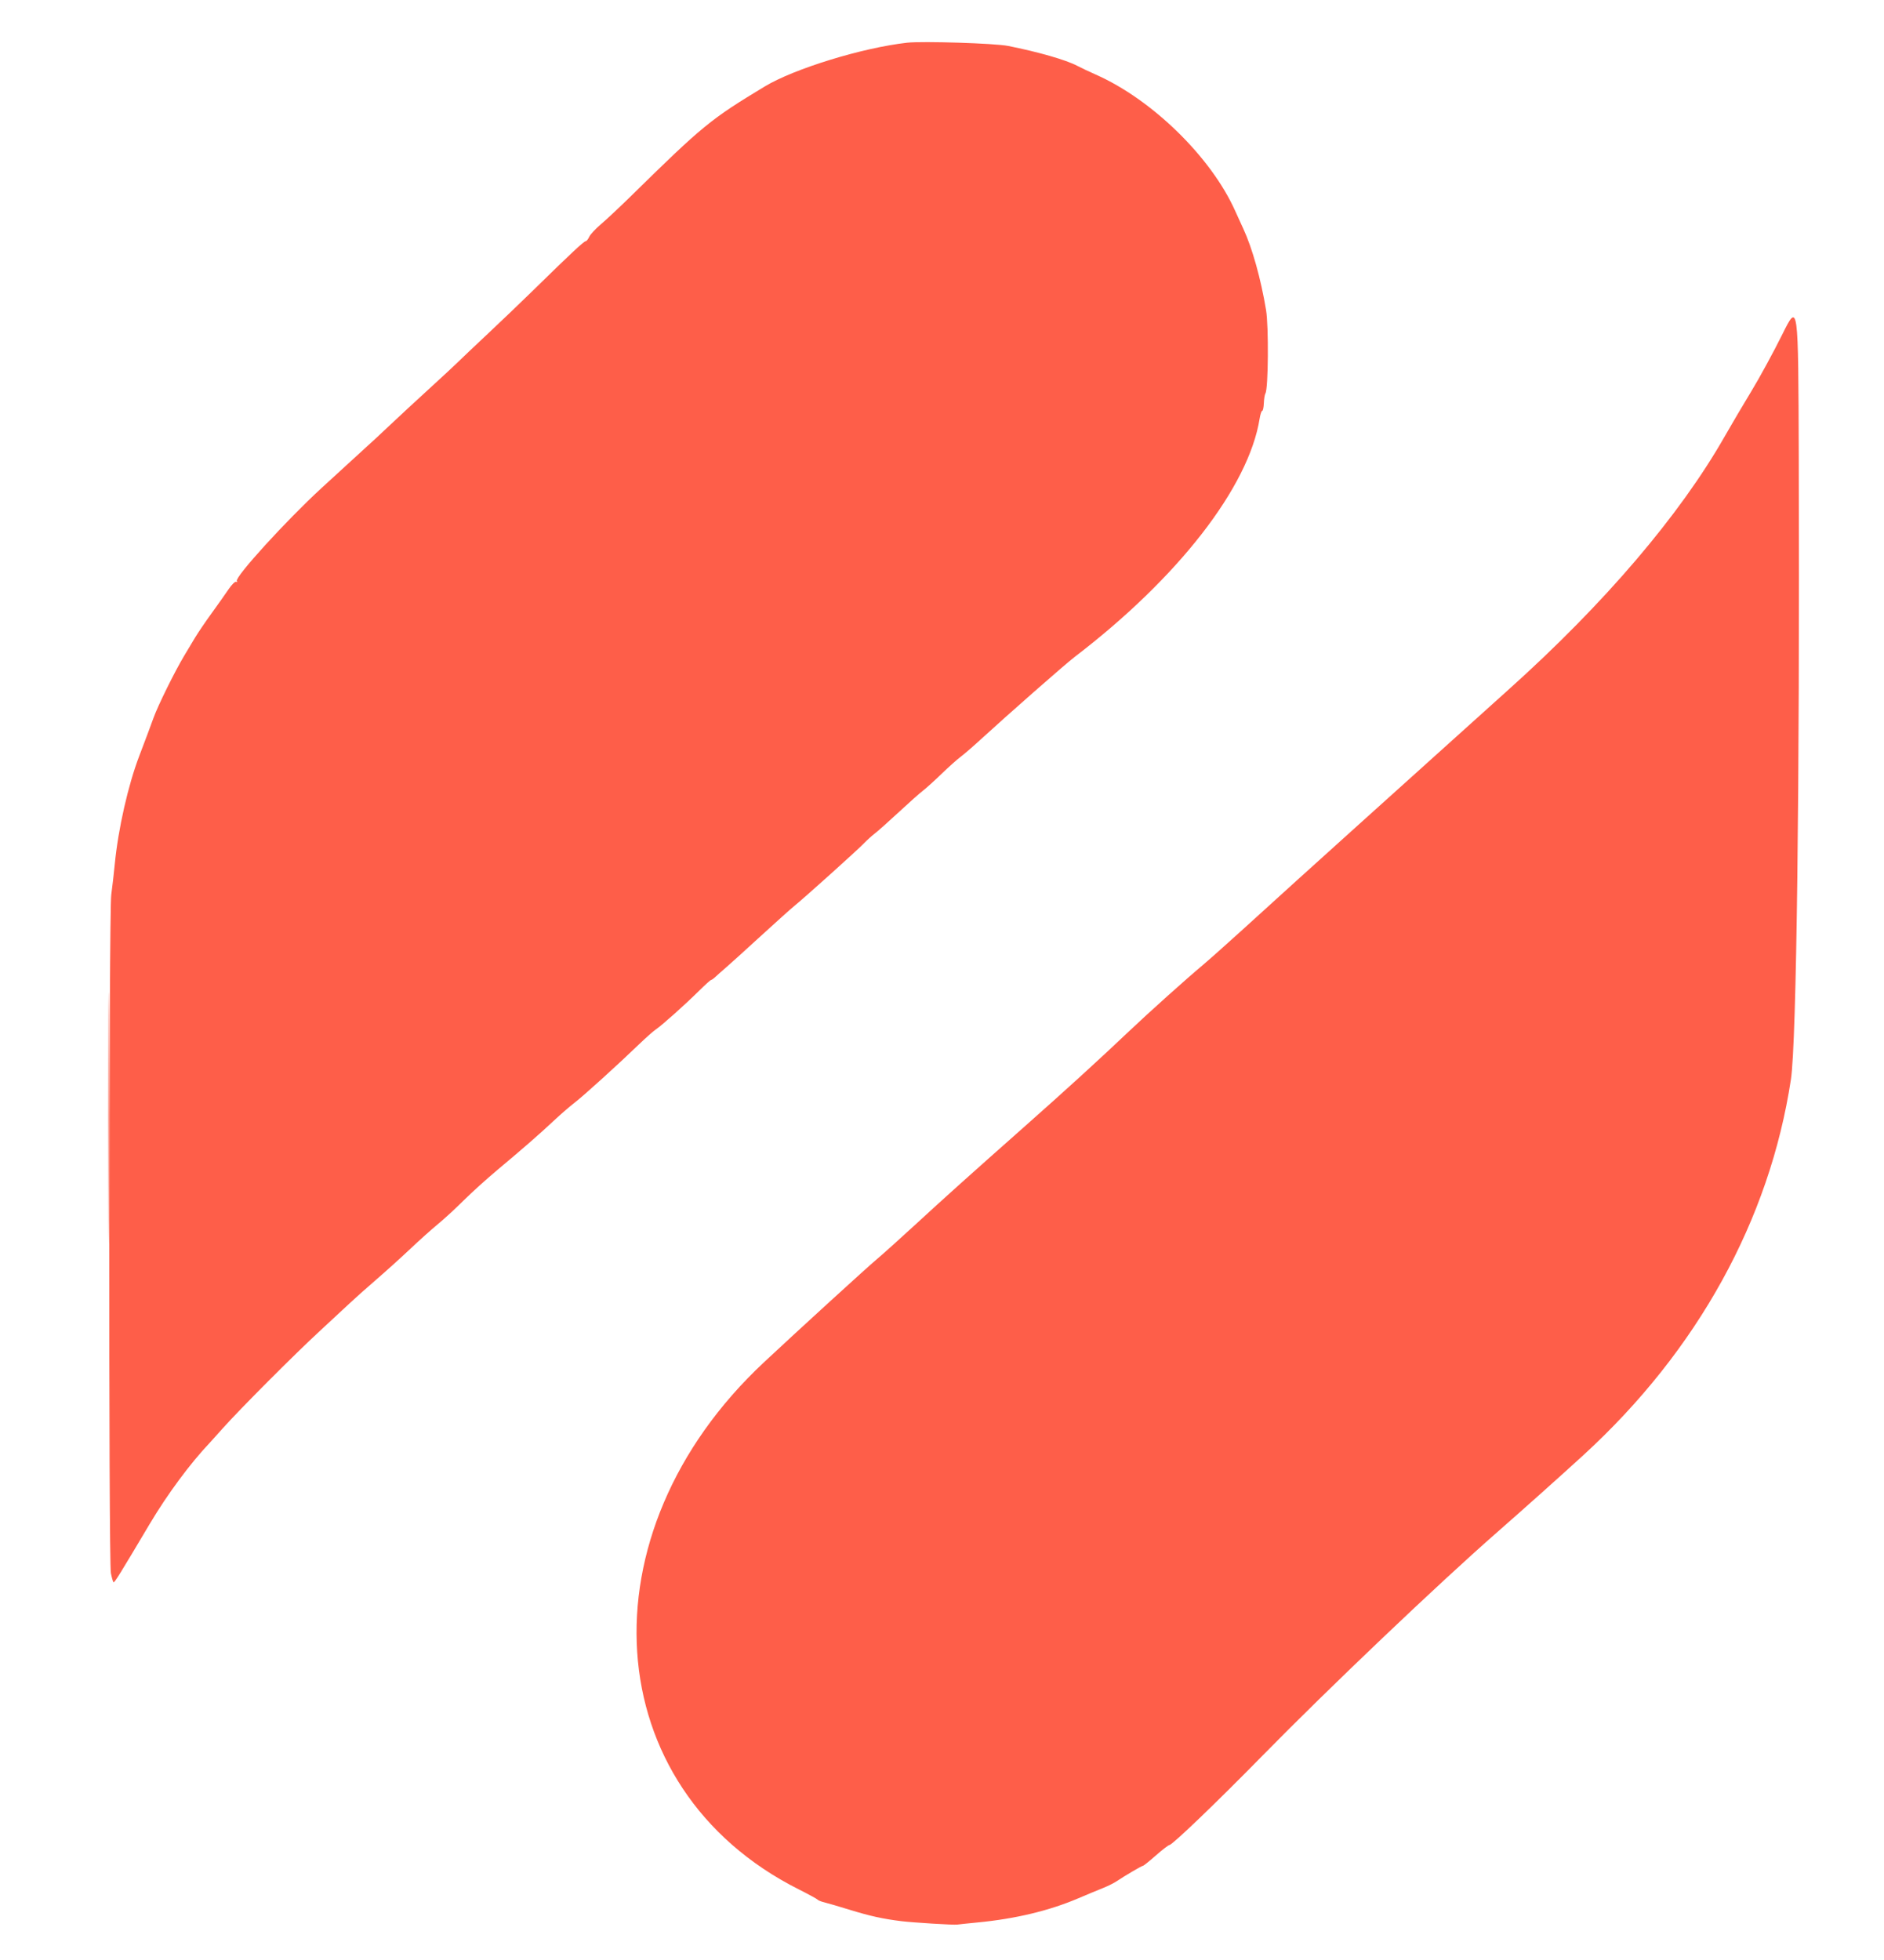
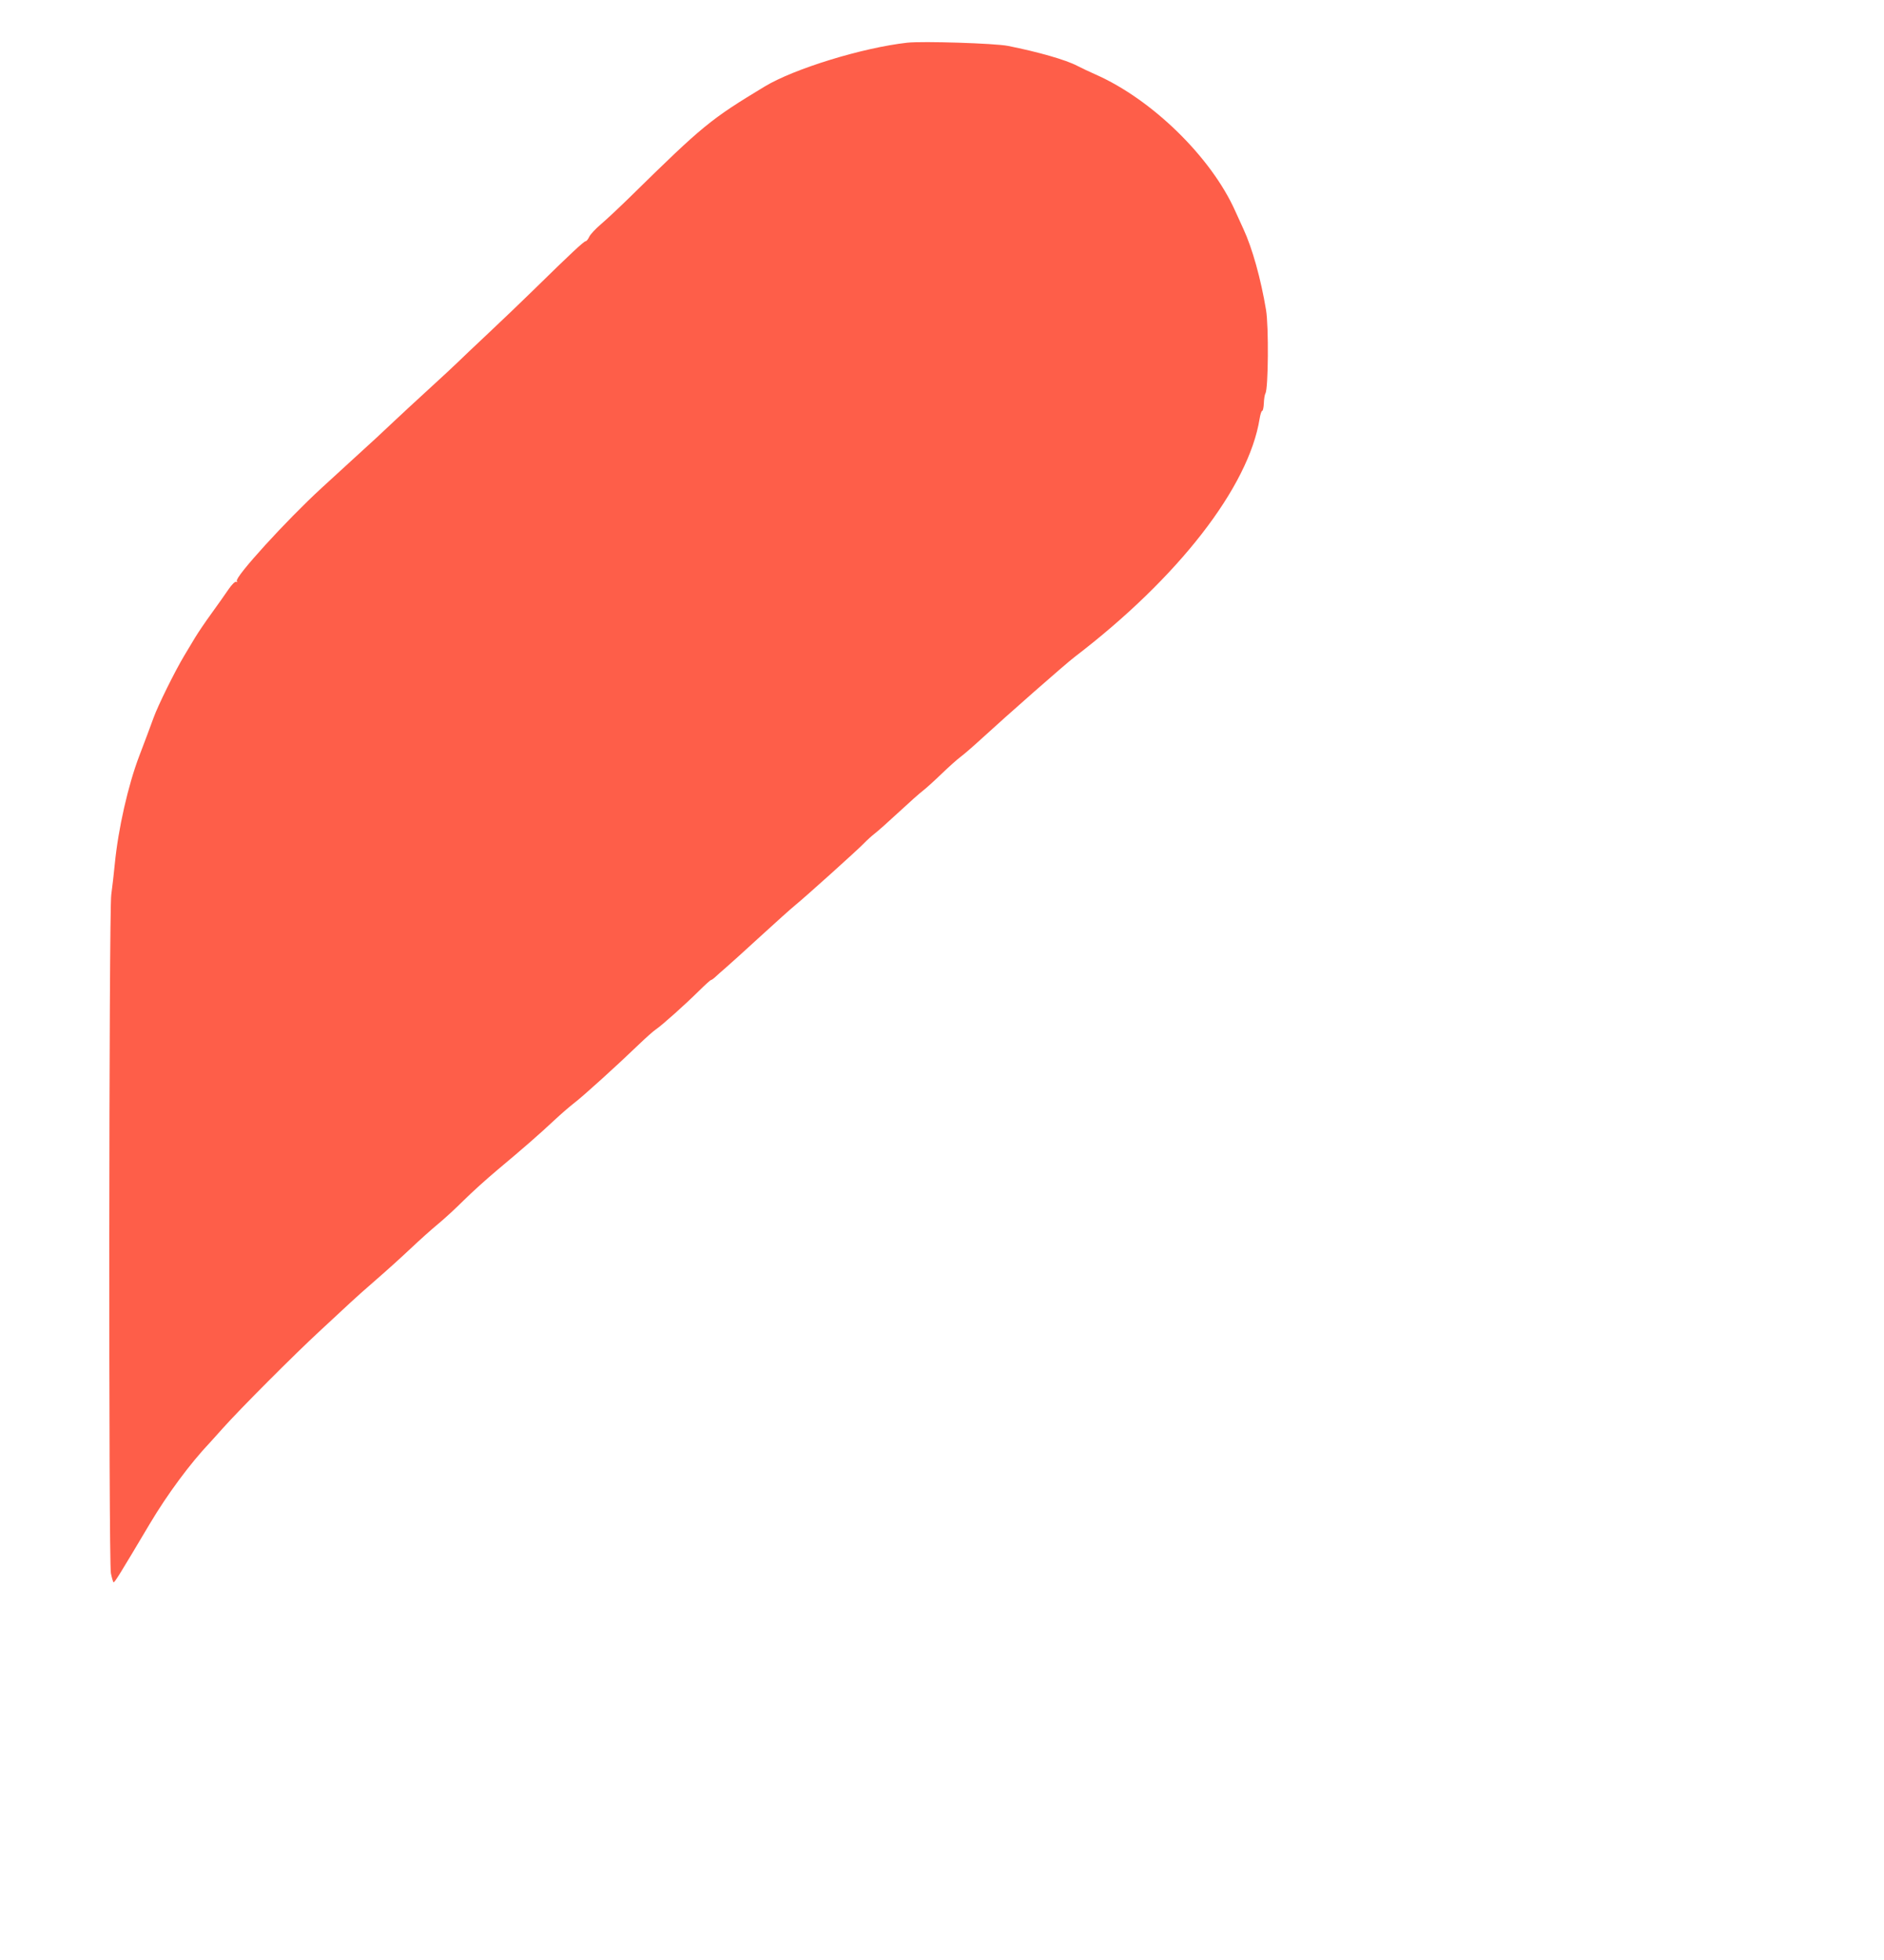
<svg xmlns="http://www.w3.org/2000/svg" width="1000" height="1040" viewBox="0 0 1000 1040" version="1.1">
-   <path fill="#fe5e49" d="M 946.036 177.400 C 941.381 186.781, 934.012 200.316, 929.660 207.478 C 925.308 214.640, 918.930 225.450, 915.485 231.500 C 891.670 273.328, 851.710 320.155, 801 365.661 C 793.025 372.817, 774.318 389.659, 759.428 403.086 C 744.539 416.514, 725.414 433.734, 716.928 441.353 C 708.443 448.972, 695.425 460.721, 688 467.463 C 680.575 474.204, 667.612 485.970, 659.192 493.610 C 650.773 501.249, 641.467 509.525, 638.512 512 C 629.527 519.526, 610.099 536.951, 599.489 547 C 582.627 562.970, 566.487 577.689, 544.083 597.532 C 513.143 624.934, 502.128 634.820, 485.625 650 C 477.552 657.425, 468.597 665.470, 465.724 667.877 C 460.229 672.481, 424.299 705.275, 405.534 722.812 C 308.236 813.744, 317.155 948.850, 424 1002.537 C 429.225 1005.163, 433.725 1007.622, 434 1008.001 C 434.275 1008.381, 435.850 1009.011, 437.500 1009.402 C 439.150 1009.792, 445.450 1011.639, 451.500 1013.506 C 461.770 1016.676, 468.812 1018.214, 478.500 1019.404 C 484.561 1020.149, 506.295 1021.485, 508 1021.218 C 508.825 1021.088, 513.775 1020.571, 519 1020.069 C 539.022 1018.142, 556.897 1013.853, 572.332 1007.273 C 576.825 1005.358, 582.670 1002.928, 585.322 1001.872 C 587.974 1000.817, 591.349 999.136, 592.822 998.136 C 596.905 995.365, 606.060 990, 606.706 990 C 607.021 990, 610.097 987.525, 613.543 984.500 C 616.988 981.475, 620.204 979, 620.688 979 C 622.208 979, 645.693 956.463, 670.068 931.612 C 705.110 895.887, 763.491 840.315, 794.500 813.168 C 808.629 800.799, 829.052 782.546, 840.564 772 C 900.975 716.656, 939.270 647.307, 950.596 572.740 C 953.585 553.062, 955.299 417.028, 954.756 242.532 C 954.500 160.344, 954.500 160.344, 946.036 177.400 M 57.482 593.500 C 57.482 652.900, 57.603 677.053, 57.750 647.173 C 57.897 617.294, 57.897 568.694, 57.750 539.173 C 57.603 509.653, 57.482 534.100, 57.482 593.500" stroke="none" fill-rule="evenodd" />
  <path fill="#fe5e49" d="M 481.500 22.660 C 457.798 25.311, 421.516 36.461, 405.898 45.894 C 377.045 63.320, 373.151 66.509, 334.952 104 C 329.068 109.775, 321.902 116.489, 319.028 118.920 C 316.154 121.352, 313.324 124.389, 312.740 125.670 C 312.157 126.952, 311.300 128, 310.838 128 C 309.930 128, 302.548 134.898, 284.085 153 C 277.633 159.325, 266.355 170.125, 259.022 177 C 251.689 183.875, 244.522 190.669, 243.095 192.098 C 241.668 193.527, 234.650 200.040, 227.500 206.571 C 220.350 213.102, 212.025 220.801, 209 223.678 C 205.975 226.556, 201.879 230.393, 199.898 232.205 C 197.917 234.017, 191.867 239.550, 186.455 244.500 C 181.043 249.450, 173.918 255.975, 170.622 259 C 151.965 276.122, 124.460 306.318, 125.697 308.319 C 126.034 308.864, 125.877 309.042, 125.349 308.715 C 124.820 308.389, 122.965 310.232, 121.225 312.811 C 119.485 315.390, 115.446 321.100, 112.248 325.500 C 109.051 329.900, 105.099 335.725, 103.467 338.444 C 101.835 341.163, 99.271 345.438, 97.769 347.944 C 92.712 356.380, 83.793 374.449, 81.452 381 C 80.174 384.575, 76.803 393.575, 73.960 401 C 68.009 416.544, 62.730 439.825, 60.924 458.500 C 60.445 463.450, 59.602 470.772, 59.051 474.771 C 57.785 483.960, 57.606 828.674, 58.864 834.790 C 59.349 837.149, 59.971 839.304, 60.245 839.578 C 60.689 840.022, 63.420 835.622, 79.438 808.665 C 88.826 792.867, 100.999 776.429, 111.467 765.413 C 112.035 764.816, 115.072 761.441, 118.215 757.913 C 127.366 747.643, 156.446 718.499, 170.014 706 C 176.880 699.675, 184.155 692.925, 186.181 691 C 188.207 689.075, 194.281 683.675, 199.680 679 C 205.079 674.325, 213.322 666.881, 217.998 662.458 C 222.674 658.035, 229.200 652.196, 232.500 649.482 C 235.800 646.769, 241.896 641.163, 246.047 637.024 C 250.198 632.886, 258.298 625.564, 264.047 620.753 C 277.906 609.157, 286.126 601.984, 294 594.618 C 297.575 591.274, 302.525 586.986, 305 585.090 C 309.706 581.485, 327.784 565.112, 339.114 554.192 C 342.752 550.687, 346.839 547.072, 348.197 546.159 C 351.413 543.997, 363.667 533.046, 371.034 525.750 C 374.227 522.587, 377.101 520, 377.420 520 C 377.739 520, 378.829 519.213, 379.842 518.250 C 380.855 517.288, 383.268 515.150, 385.203 513.500 C 387.139 511.850, 395.349 504.425, 403.449 497 C 411.548 489.575, 419.823 482.161, 421.837 480.524 C 427.354 476.040, 455.072 451.113, 458.500 447.551 C 460.150 445.837, 462.845 443.400, 464.490 442.135 C 466.134 440.870, 471.880 435.752, 477.257 430.761 C 482.635 425.771, 488.293 420.745, 489.830 419.594 C 491.368 418.442, 495.785 414.453, 499.646 410.729 C 503.508 407.006, 508.069 402.925, 509.783 401.660 C 511.496 400.396, 516.184 396.353, 520.199 392.675 C 535.168 378.964, 565.450 352.367, 570.388 348.593 C 625.432 306.525, 662.794 258.407, 668.599 222.109 C 668.960 219.849, 669.574 218, 669.964 218 C 670.353 218, 670.744 216.160, 670.832 213.910 C 670.921 211.661, 671.301 209.321, 671.679 208.711 C 673.202 206.245, 673.445 173.161, 672.002 164.500 C 669.239 147.908, 664.720 131.732, 659.990 121.500 C 658.464 118.200, 656.514 113.925, 655.656 112 C 642.934 83.460, 611.485 52.721, 581.500 39.519 C 578.200 38.066, 573.808 35.989, 571.740 34.903 C 565.763 31.765, 551.040 27.536, 535 24.351 C 528.059 22.973, 489.577 21.756, 481.500 22.660" stroke="none" fill-rule="evenodd" />
</svg>